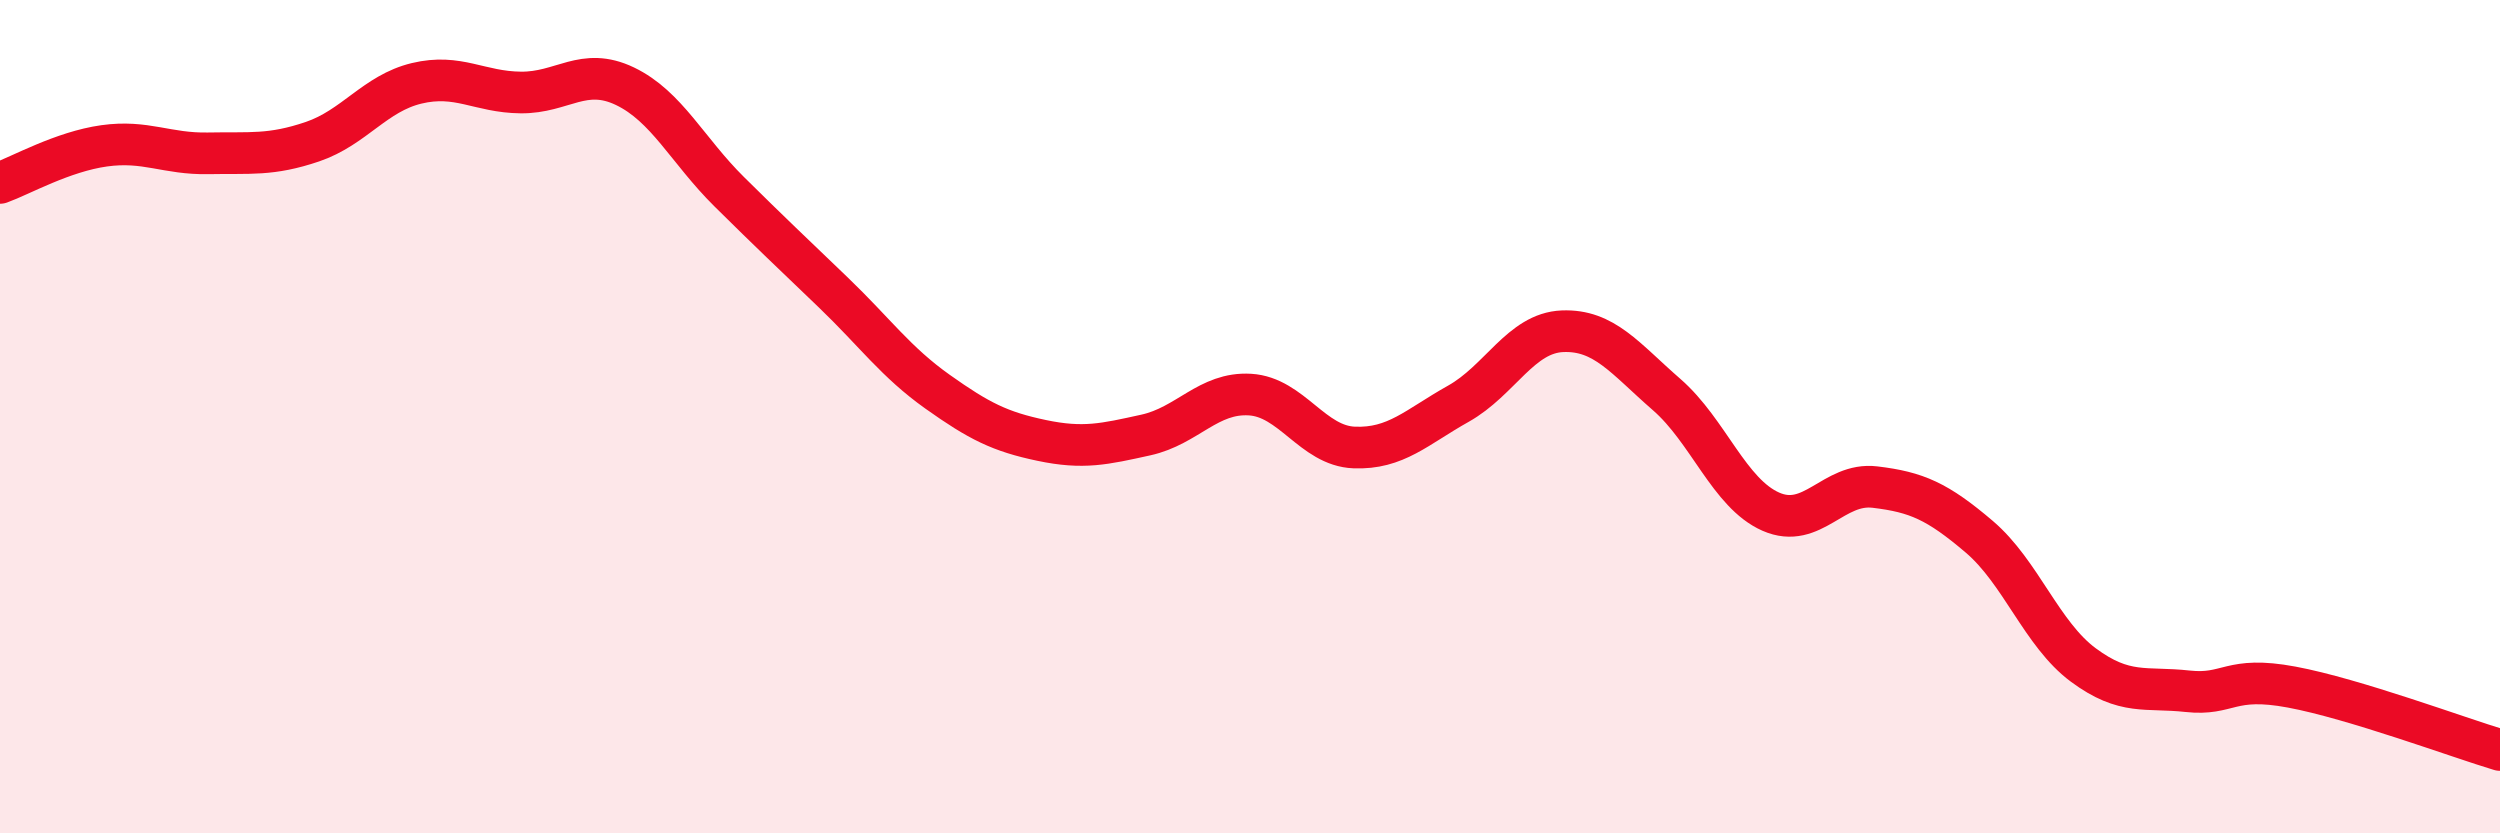
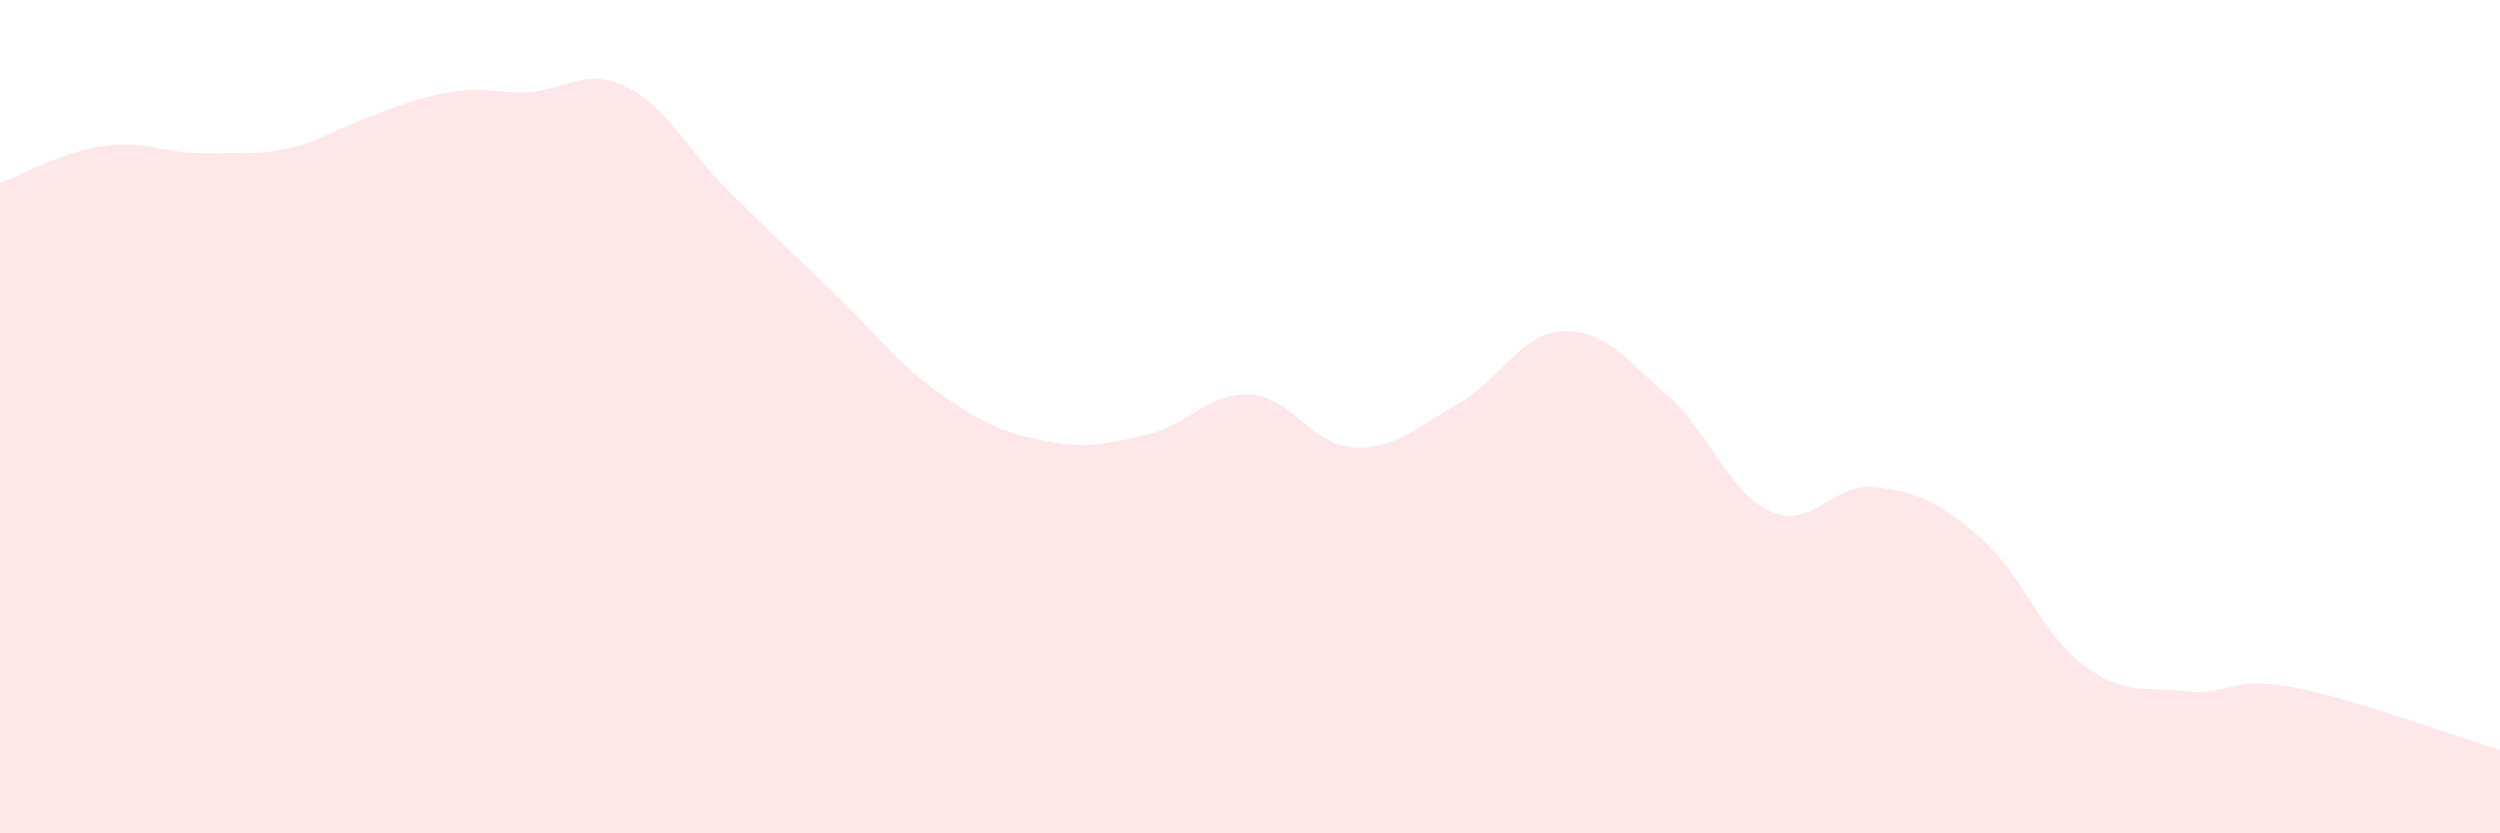
<svg xmlns="http://www.w3.org/2000/svg" width="60" height="20" viewBox="0 0 60 20">
-   <path d="M 0,4.39 C 0.5,4.21 1.5,3.64 2.5,3.5 C 3.5,3.36 4,3.7 5,3.68 C 6,3.66 6.5,3.74 7.5,3.4 C 8.5,3.06 9,2.24 10,2 C 11,1.76 11.5,2.21 12.5,2.22 C 13.5,2.23 14,1.59 15,2.07 C 16,2.55 16.5,3.61 17.5,4.6 C 18.5,5.59 19,6.06 20,7.02 C 21,7.98 21.5,8.69 22.5,9.4 C 23.5,10.11 24,10.36 25,10.57 C 26,10.78 26.5,10.66 27.5,10.44 C 28.5,10.22 29,9.41 30,9.47 C 31,9.53 31.5,10.7 32.5,10.74 C 33.5,10.78 34,10.25 35,9.69 C 36,9.13 36.5,7.99 37.5,7.95 C 38.5,7.91 39,8.6 40,9.47 C 41,10.34 41.5,11.84 42.5,12.28 C 43.5,12.72 44,11.57 45,11.69 C 46,11.81 46.5,12.03 47.5,12.88 C 48.5,13.73 49,15.22 50,15.96 C 51,16.7 51.5,16.48 52.5,16.59 C 53.5,16.7 53.5,16.21 55,16.49 C 56.5,16.77 59,17.7 60,18L60 20L0 20Z" fill="#EB0A25" opacity="0.1" stroke-linecap="round" stroke-linejoin="round" />
-   <path d="M 0,4.39 C 0.5,4.21 1.5,3.64 2.5,3.5 C 3.5,3.36 4,3.7 5,3.68 C 6,3.66 6.5,3.74 7.5,3.4 C 8.5,3.06 9,2.24 10,2 C 11,1.76 11.5,2.21 12.5,2.22 C 13.5,2.23 14,1.59 15,2.07 C 16,2.55 16.5,3.61 17.5,4.6 C 18.5,5.59 19,6.06 20,7.02 C 21,7.98 21.5,8.69 22.5,9.4 C 23.5,10.11 24,10.36 25,10.57 C 26,10.78 26.5,10.66 27.5,10.44 C 28.5,10.22 29,9.41 30,9.47 C 31,9.53 31.5,10.7 32.5,10.74 C 33.5,10.78 34,10.25 35,9.69 C 36,9.13 36.5,7.99 37.5,7.95 C 38.5,7.91 39,8.6 40,9.47 C 41,10.34 41.5,11.84 42.5,12.28 C 43.5,12.72 44,11.57 45,11.69 C 46,11.81 46.5,12.03 47.5,12.88 C 48.5,13.73 49,15.22 50,15.96 C 51,16.7 51.5,16.48 52.5,16.59 C 53.5,16.7 53.5,16.21 55,16.49 C 56.5,16.77 59,17.7 60,18" stroke="#EB0A25" stroke-width="1" fill="none" stroke-linecap="round" stroke-linejoin="round" />
+   <path d="M 0,4.39 C 0.5,4.21 1.5,3.64 2.5,3.5 C 3.5,3.36 4,3.7 5,3.68 C 6,3.66 6.5,3.74 7.5,3.4 C 11,1.76 11.5,2.21 12.5,2.22 C 13.5,2.23 14,1.59 15,2.07 C 16,2.55 16.5,3.61 17.5,4.6 C 18.5,5.59 19,6.06 20,7.02 C 21,7.98 21.5,8.69 22.5,9.4 C 23.5,10.11 24,10.36 25,10.57 C 26,10.78 26.5,10.66 27.5,10.44 C 28.5,10.22 29,9.41 30,9.47 C 31,9.53 31.5,10.7 32.5,10.74 C 33.5,10.78 34,10.25 35,9.69 C 36,9.13 36.5,7.99 37.5,7.95 C 38.5,7.91 39,8.6 40,9.47 C 41,10.34 41.5,11.84 42.5,12.28 C 43.5,12.72 44,11.57 45,11.69 C 46,11.81 46.5,12.03 47.5,12.88 C 48.5,13.73 49,15.22 50,15.96 C 51,16.7 51.5,16.48 52.5,16.59 C 53.5,16.7 53.5,16.21 55,16.49 C 56.5,16.77 59,17.7 60,18L60 20L0 20Z" fill="#EB0A25" opacity="0.1" stroke-linecap="round" stroke-linejoin="round" />
</svg>